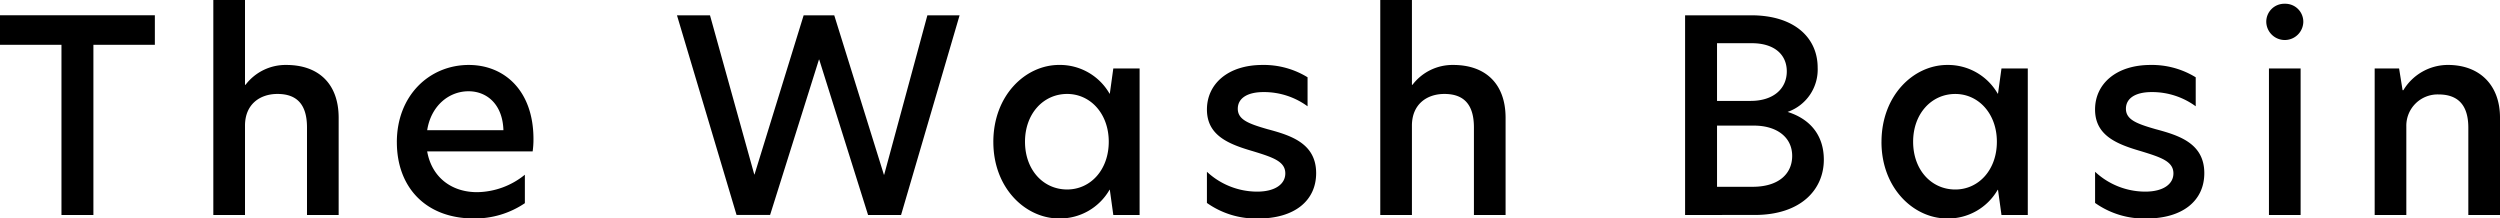
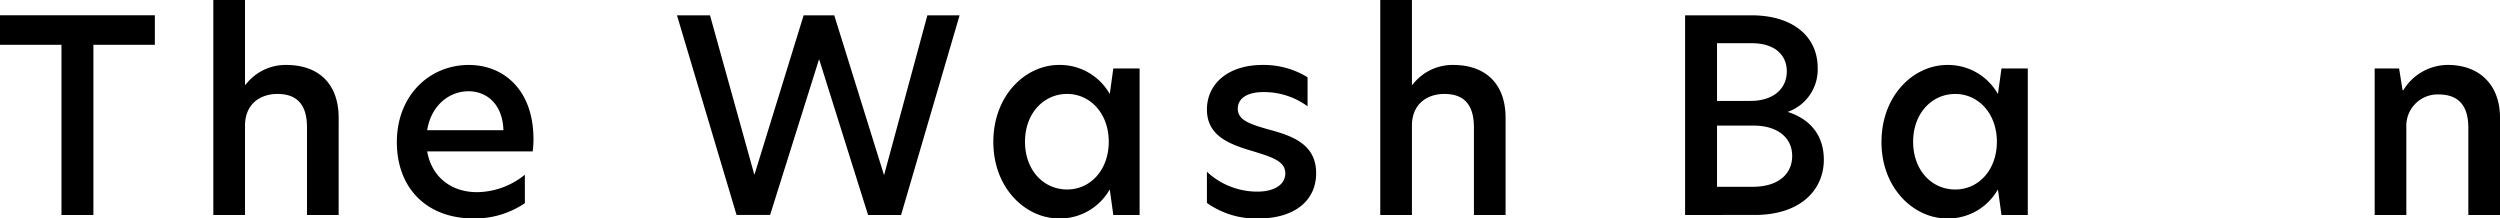
<svg xmlns="http://www.w3.org/2000/svg" width="510.102" height="44.579" viewBox="0 0 510.102 44.579">
  <path d="M359.82,1.767V7.792h12.541V42.51h6.517V7.792h12.539V1.767Z" transform="translate(-359.82 1.354)" />
  <path d="M390.929,17.306h.108a10.266,10.266,0,0,1,8.322-4.053c6.519,0,10.68,3.779,10.68,10.787V43.863h-6.46V26.013c0-4.6-1.973-6.844-6.024-6.844-3.614,0-6.625,2.135-6.625,6.46V43.863h-6.464V0h6.464Z" transform="translate(-340.939)" />
  <path d="M405.667,23.275c0-9.583,6.683-15.771,14.678-15.771,7.227,0,13.2,5.2,13.2,15.114a17.643,17.643,0,0,1-.166,2.518H411.855c.932,5.258,4.929,8.324,10.187,8.324A15.735,15.735,0,0,0,431.79,29.9v5.807a18.2,18.2,0,0,1-10.4,3.121c-9.8,0-15.718-6.353-15.718-15.552m21.743-2.464c-.166-5.312-3.4-7.94-7.119-7.94-4.053,0-7.667,3.011-8.435,7.94Z" transform="translate(-324.696 5.749)" />
  <path d="M467.055,10.8H467l-9.966,31.7h-6.847L438.031,1.768h6.738L453.8,34.241h.055L463.878,1.768h6.243L480.253,34.3h.055l8.815-32.528h6.572L483.757,42.509h-6.736Z" transform="translate(-299.901 1.354)" />
  <path d="M474.58,23.221C474.58,13.692,481.15,7.5,488,7.5a11.68,11.68,0,0,1,10.293,5.862h.056l.712-5.148h5.365v29.9h-5.365l-.712-5.146h-.056A11.68,11.68,0,0,1,488,38.83c-6.847,0-13.417-6.188-13.417-15.609m15.06,9.692c4.763,0,8.49-4,8.49-9.749,0-5.694-3.727-9.744-8.49-9.744-4.875,0-8.6,4.05-8.6,9.744,0,5.75,3.721,9.749,8.6,9.749" transform="translate(-271.9 5.749)" />
  <path d="M519.791,10.022v5.917a15.032,15.032,0,0,0-8.979-2.9c-3.394,0-5.258,1.314-5.258,3.4,0,2.245,2.247,3.066,6.024,4.159,4.709,1.259,9.965,2.851,9.965,8.982,0,5.641-4.435,9.256-11.828,9.256a17.33,17.33,0,0,1-10.459-3.177V29.3A15.055,15.055,0,0,0,509.5,33.351c3.668,0,5.751-1.531,5.751-3.721,0-2.467-2.573-3.289-6.681-4.548-4.875-1.423-9.311-3.175-9.311-8.488,0-5.2,4.272-9.09,11.335-9.09a17.03,17.03,0,0,1,9.2,2.518" transform="translate(-252.995 5.749)" />
  <path d="M525.743,17.306h.11a10.267,10.267,0,0,1,8.324-4.053c6.517,0,10.676,3.779,10.676,10.787V43.863h-6.46V26.013c0-4.6-1.971-6.844-6.023-6.844-3.615,0-6.627,2.135-6.627,6.46V43.863h-6.46V0h6.46Z" transform="translate(-237.652)" />
  <path d="M554.5,1.768h13.47c8.928,0,13.581,4.655,13.581,10.678a9.152,9.152,0,0,1-6.135,9.035c4.876,1.535,7.393,5.039,7.393,9.747,0,6.079-4.654,11.28-14.129,11.28H554.5Zm13.361,17.467c4.761,0,7.391-2.573,7.391-6.022,0-3.5-2.63-5.75-7.116-5.75h-7.119V19.235Zm.436,17.523c5.258,0,8.054-2.628,8.054-6.294,0-3.889-3.234-6.188-7.778-6.188h-7.555V36.758Z" transform="translate(-210.673 1.354)" />
  <path d="M577.19,23.221c0-9.528,6.57-15.717,13.414-15.717a11.685,11.685,0,0,1,10.3,5.862h.057l.71-5.148h5.367v29.9h-5.367l-.71-5.146H600.9a11.685,11.685,0,0,1-10.3,5.862c-6.844,0-13.414-6.188-13.414-15.609m15.058,9.692c4.765,0,8.488-4,8.488-9.749,0-5.694-3.723-9.744-8.488-9.744-4.873,0-8.6,4.05-8.6,9.744,0,5.75,3.725,9.749,8.6,9.749" transform="translate(-193.288 5.749)" />
-   <path d="M622.4,10.022v5.917a15.039,15.039,0,0,0-8.982-2.9c-3.395,0-5.258,1.314-5.258,3.4,0,2.245,2.246,3.066,6.028,4.159,4.709,1.259,9.965,2.851,9.965,8.982,0,5.641-4.437,9.256-11.828,9.256a17.323,17.323,0,0,1-10.459-3.177V29.3A15.039,15.039,0,0,0,612.1,33.351c3.67,0,5.751-1.531,5.751-3.721,0-2.467-2.573-3.289-6.68-4.548-4.873-1.423-9.309-3.175-9.309-8.488,0-5.2,4.271-9.09,11.335-9.09a17.034,17.034,0,0,1,9.2,2.518" transform="translate(-174.384 5.749)" />
-   <path d="M625.421.435a3.672,3.672,0,0,1,3.78,3.723,3.78,3.78,0,0,1-7.557,0A3.671,3.671,0,0,1,625.421.435m-3.23,13.2h6.461v29.9H622.19Z" transform="translate(-159.232 0.333)" />
  <path d="M659.739,18.238V38.114h-6.462v-17.8c0-4.6-2.082-6.792-6.081-6.792a6.378,6.378,0,0,0-6.57,6.517V38.114h-6.459V8.216h4.982l.712,4.435h.164A10.64,10.64,0,0,1,649.114,7.5c6.517,0,10.625,4.163,10.625,10.734" transform="translate(-149.637 5.749)" />
</svg>